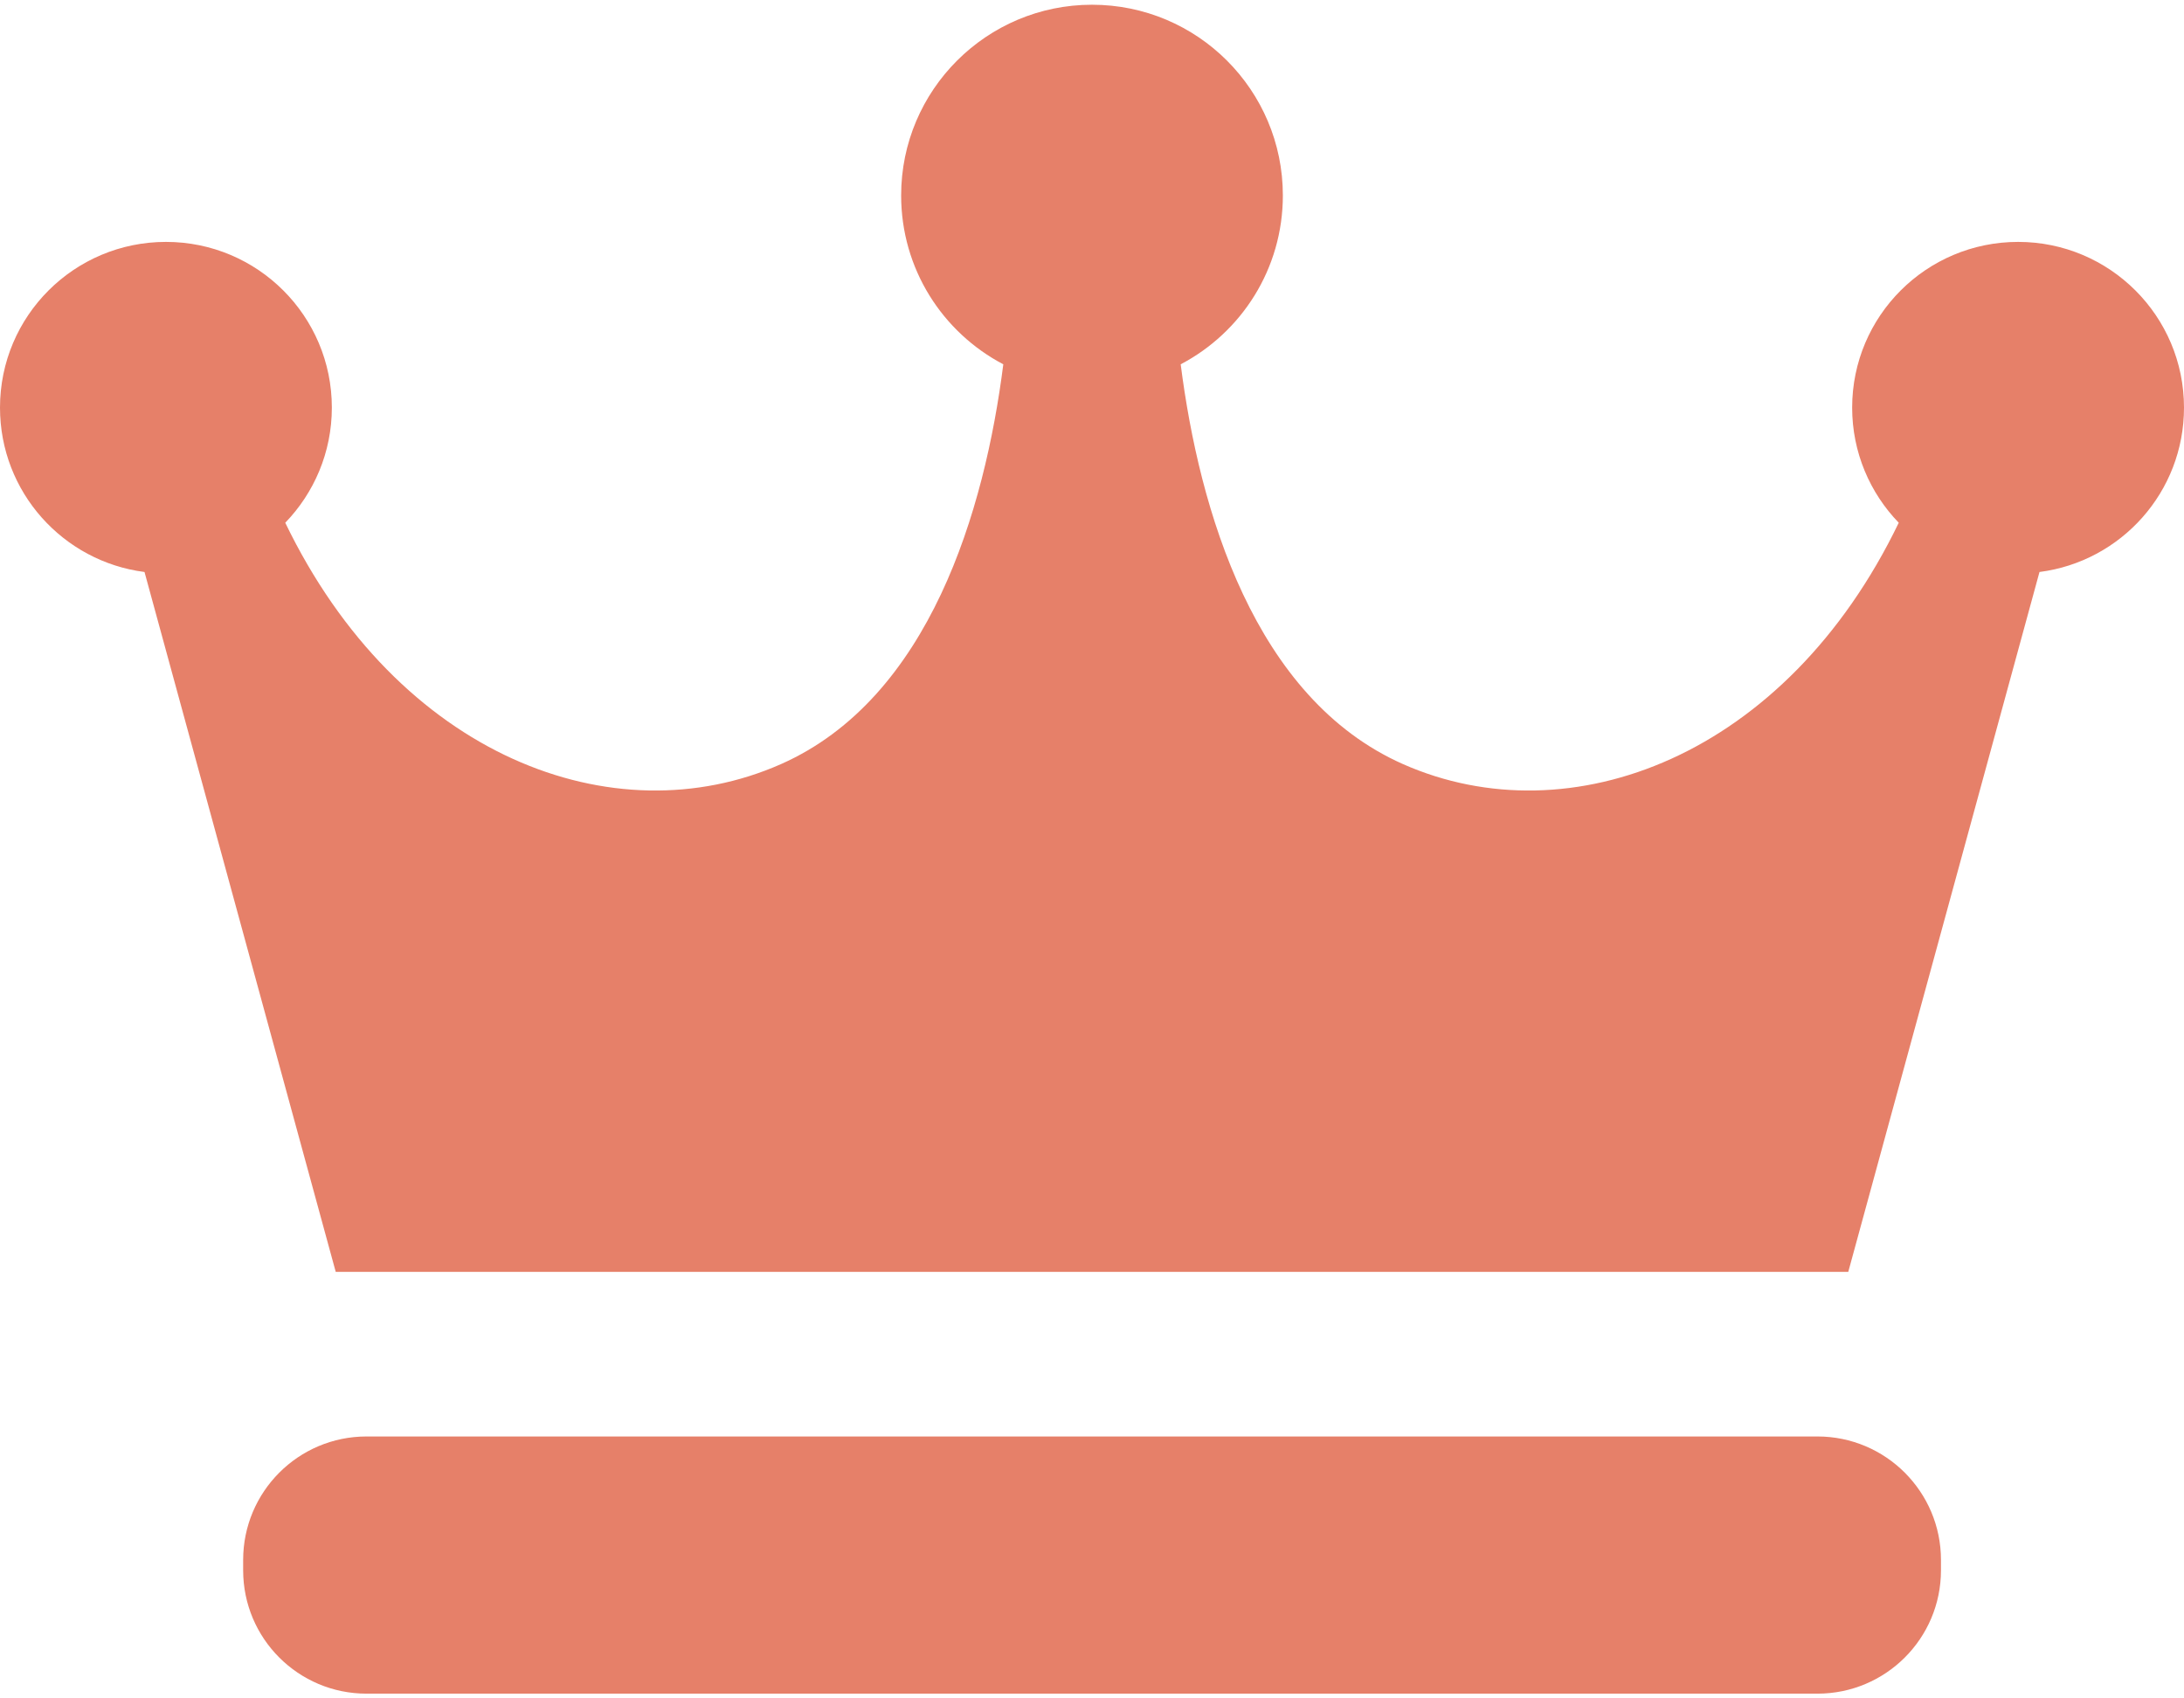
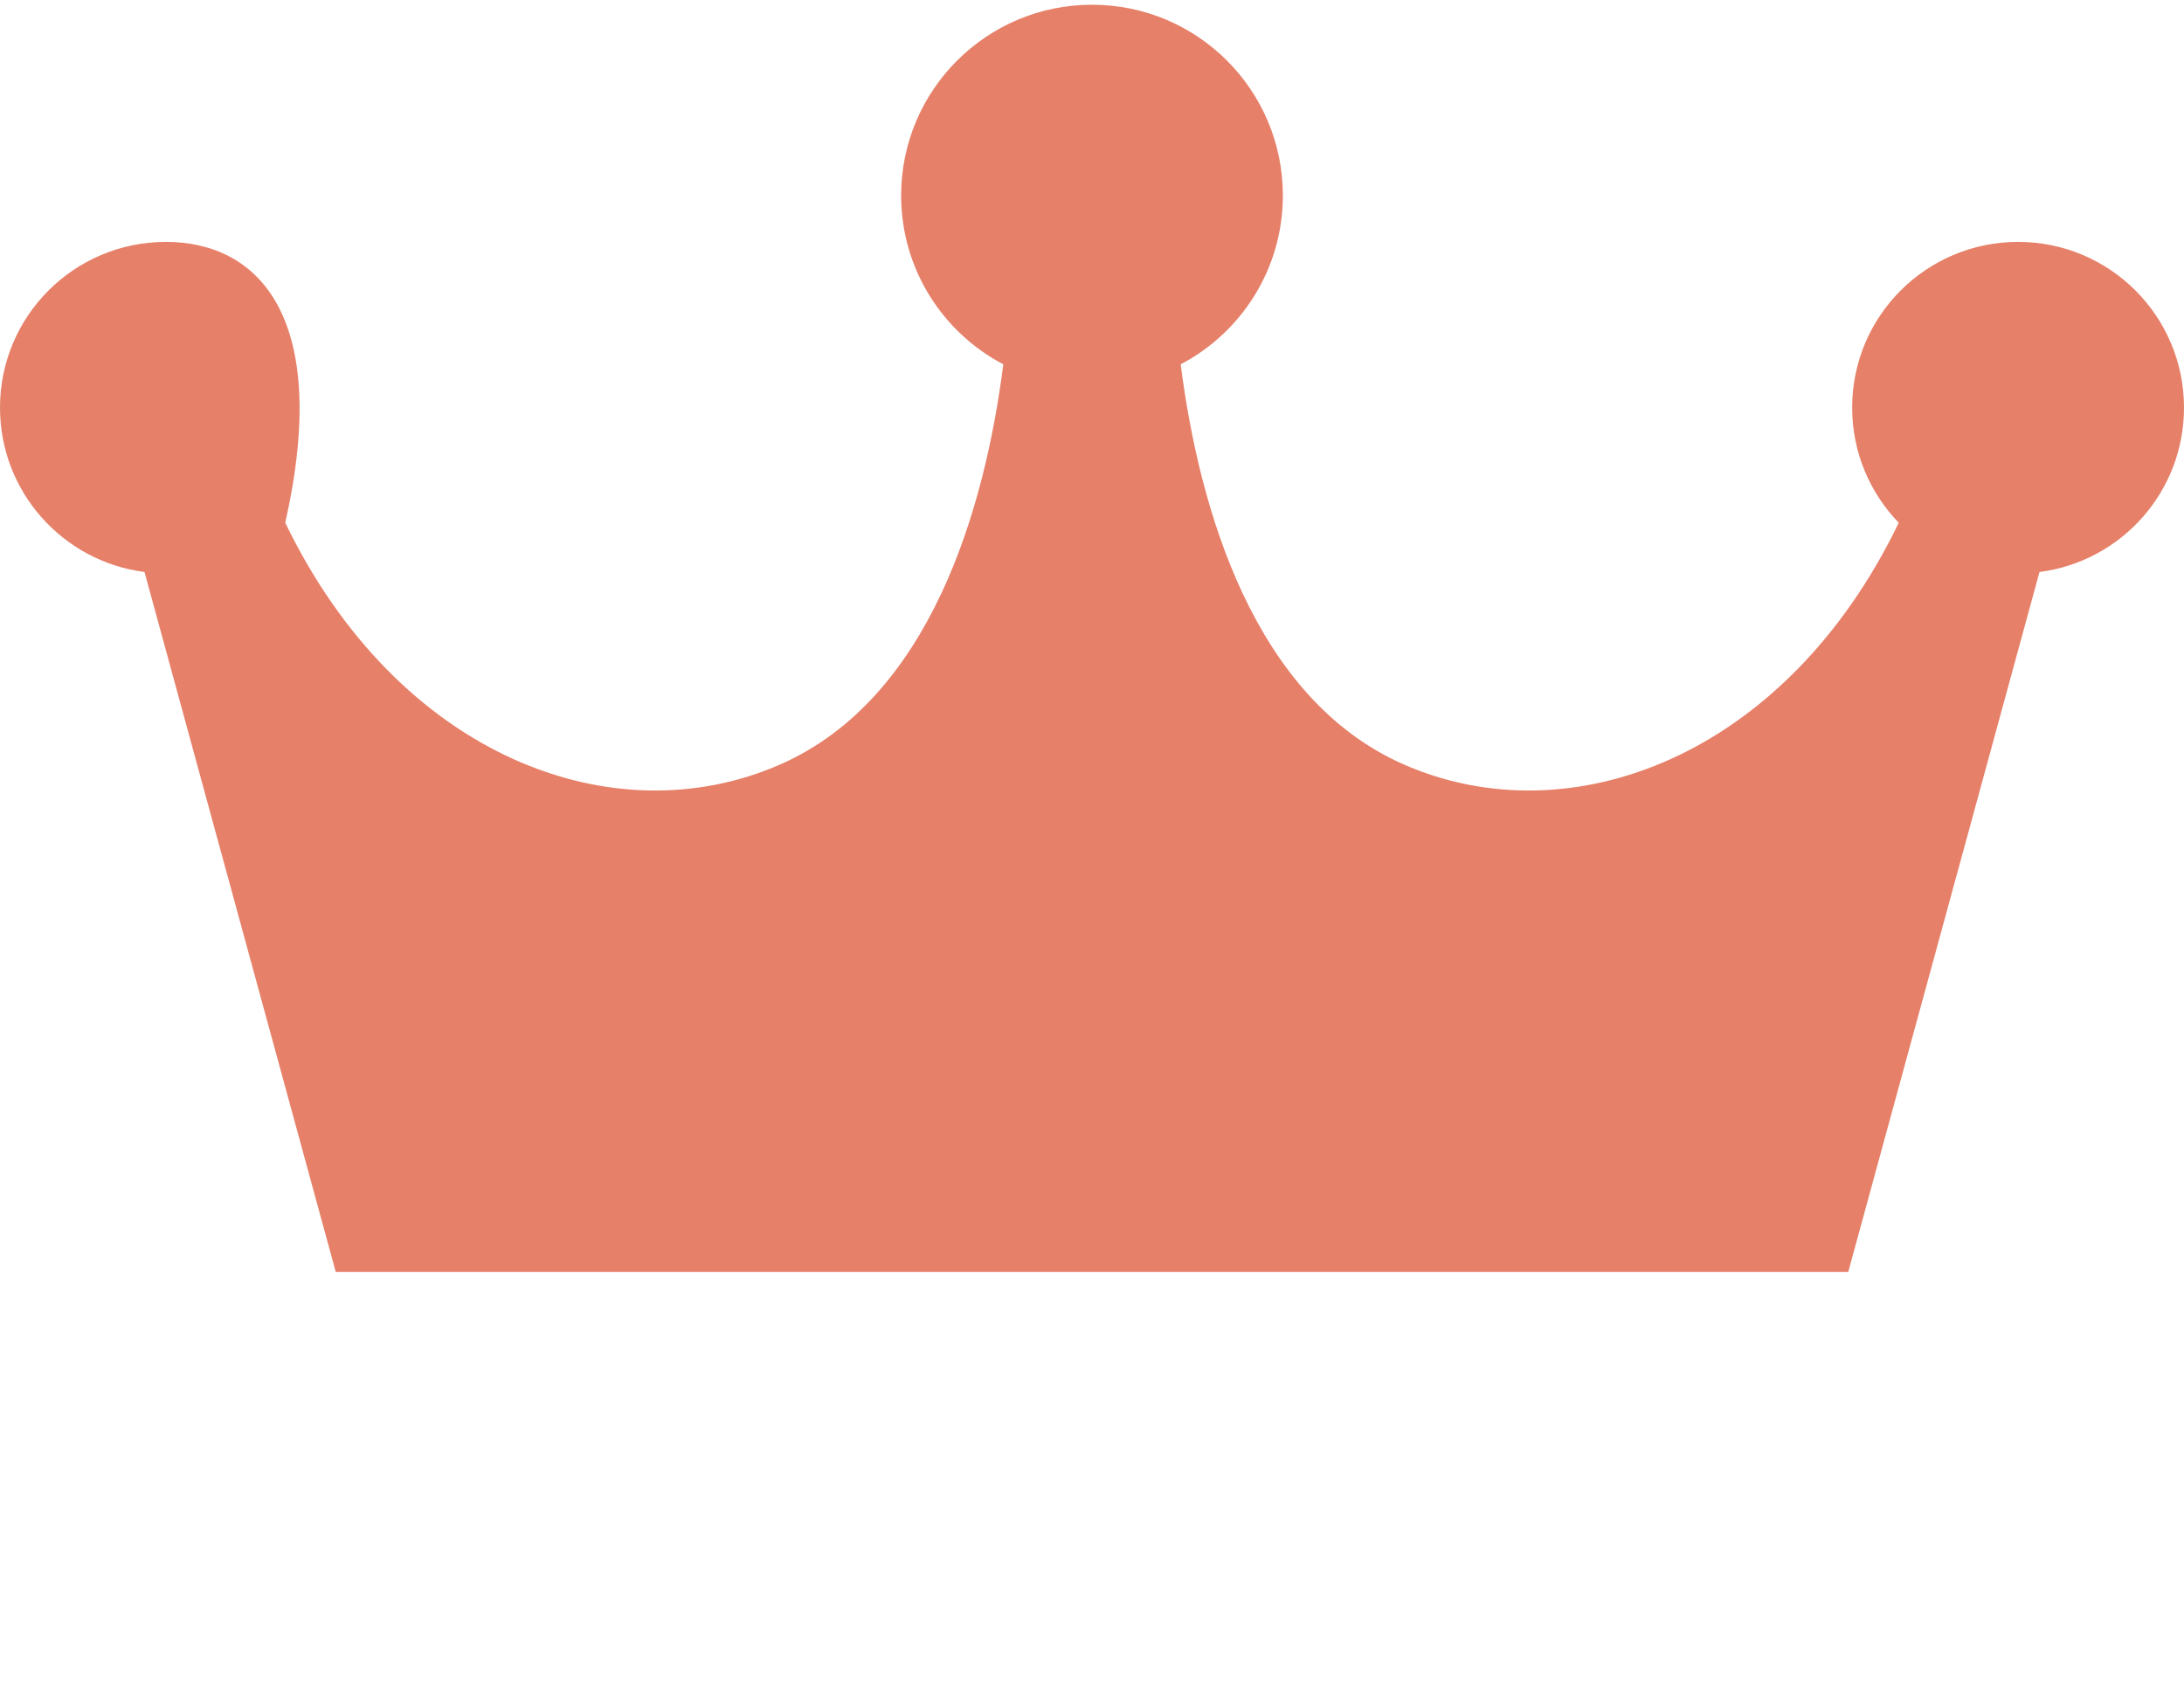
<svg xmlns="http://www.w3.org/2000/svg" width="18" height="14" viewBox="0 0 18 14" fill="none">
-   <path d="M18 3.36C18 2.605 17.387 1.994 16.633 1.994C15.877 1.994 15.265 2.605 15.265 3.36C15.265 3.729 15.412 4.064 15.649 4.309C14.72 6.235 12.942 6.908 11.564 6.299C10.337 5.756 9.884 4.205 9.731 3.003C10.232 2.74 10.573 2.216 10.573 1.611C10.573 0.743 9.869 0.039 9 0.039C8.132 0.039 7.427 0.743 7.427 1.611C7.427 2.216 7.768 2.74 8.269 3.003C8.116 4.205 7.663 5.756 6.436 6.299C5.058 6.908 3.281 6.235 2.351 4.309C2.588 4.064 2.735 3.729 2.735 3.36C2.735 2.605 2.123 1.994 1.368 1.994C0.612 1.994 0 2.605 0 3.36C0 4.056 0.52 4.629 1.191 4.715L2.767 10.484H15.233L16.809 4.715C17.481 4.629 18 4.056 18 3.36Z" fill="#E68069" />
-   <path d="M15.997 12.944C15.997 13.506 15.541 13.961 14.979 13.961H3.021C2.459 13.961 2.004 13.506 2.004 12.944V12.859C2.004 12.297 2.459 11.841 3.021 11.841H14.979C15.541 11.841 15.997 12.297 15.997 12.859V12.944Z" fill="#E68069" />
+   <path d="M18 3.36C18 2.605 17.387 1.994 16.633 1.994C15.877 1.994 15.265 2.605 15.265 3.36C15.265 3.729 15.412 4.064 15.649 4.309C14.72 6.235 12.942 6.908 11.564 6.299C10.337 5.756 9.884 4.205 9.731 3.003C10.232 2.74 10.573 2.216 10.573 1.611C10.573 0.743 9.869 0.039 9 0.039C8.132 0.039 7.427 0.743 7.427 1.611C7.427 2.216 7.768 2.74 8.269 3.003C8.116 4.205 7.663 5.756 6.436 6.299C5.058 6.908 3.281 6.235 2.351 4.309C2.735 2.605 2.123 1.994 1.368 1.994C0.612 1.994 0 2.605 0 3.36C0 4.056 0.52 4.629 1.191 4.715L2.767 10.484H15.233L16.809 4.715C17.481 4.629 18 4.056 18 3.36Z" fill="#E68069" />
</svg>